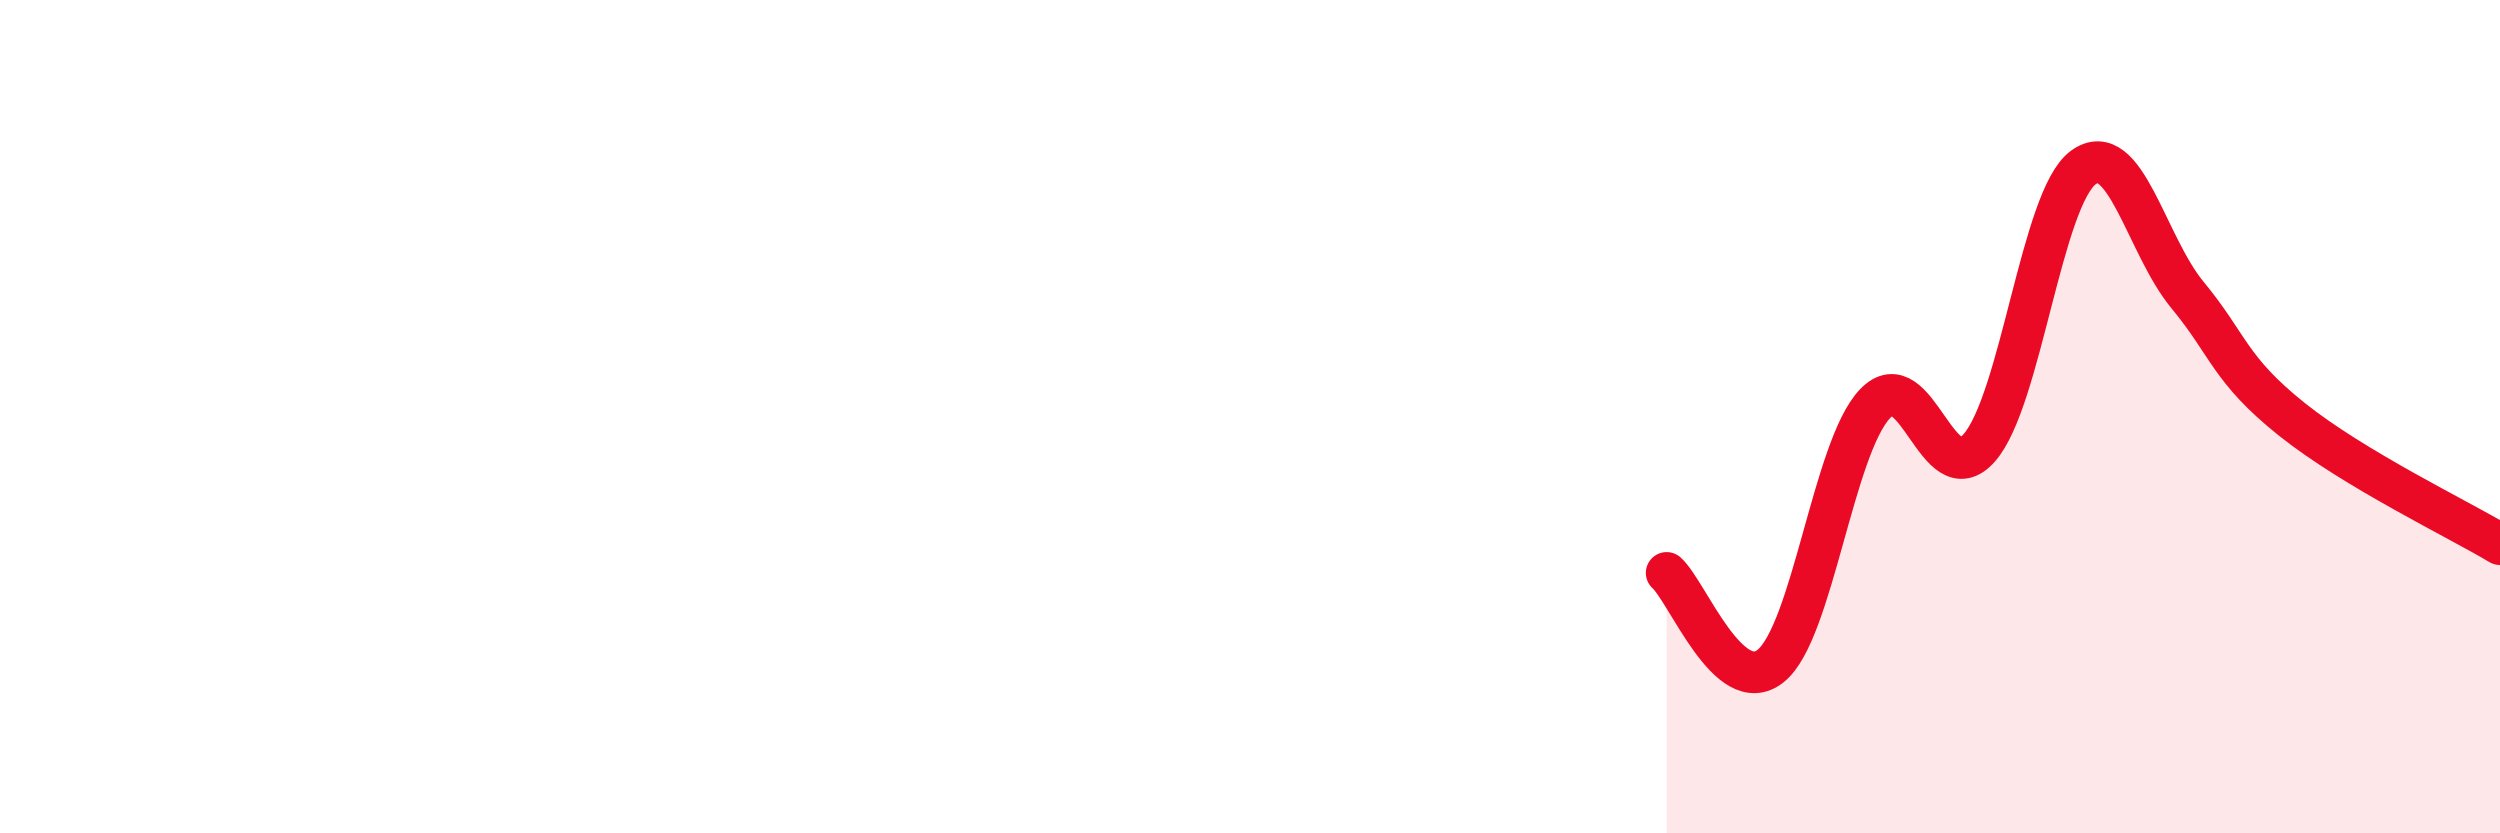
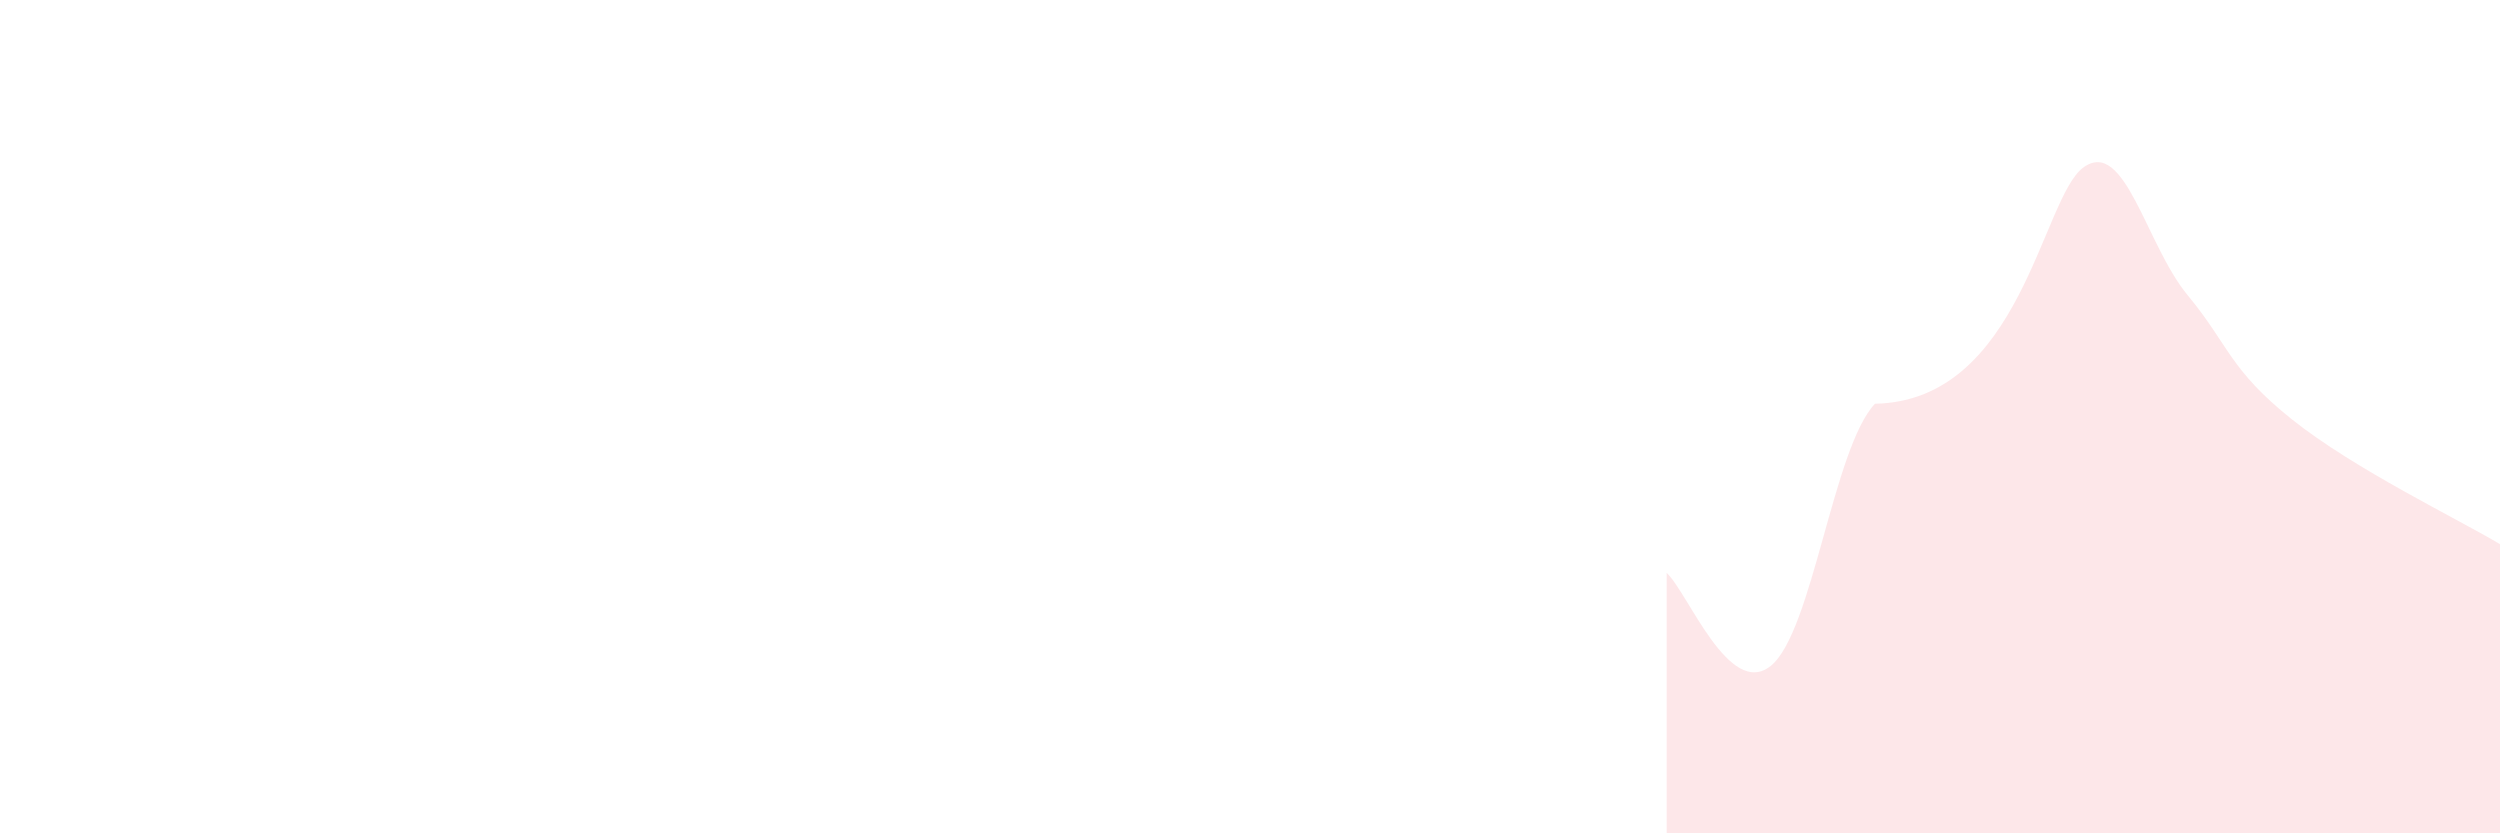
<svg xmlns="http://www.w3.org/2000/svg" width="60" height="20" viewBox="0 0 60 20">
-   <path d="M 40,13.75 C 40.5,14.2 41.5,16.79 42.5,15.98 C 43.5,15.17 44,10.74 45,9.69 C 46,8.64 46.5,11.88 47.5,10.75 C 48.5,9.62 49,4.75 50,4.02 C 51,3.29 51.5,5.87 52.5,7.08 C 53.5,8.29 53.5,8.86 55,10.06 C 56.5,11.26 59,12.46 60,13.06L60 20L40 20Z" fill="#EB0A25" opacity="0.1" stroke-linecap="round" stroke-linejoin="round" />
-   <path d="M 40,13.75 C 40.5,14.2 41.5,16.79 42.5,15.98 C 43.5,15.17 44,10.74 45,9.69 C 46,8.64 46.5,11.88 47.5,10.75 C 48.5,9.62 49,4.75 50,4.02 C 51,3.29 51.5,5.87 52.5,7.08 C 53.5,8.29 53.5,8.86 55,10.06 C 56.5,11.26 59,12.46 60,13.06" stroke="#EB0A25" stroke-width="1" fill="none" stroke-linecap="round" stroke-linejoin="round" />
+   <path d="M 40,13.75 C 40.5,14.2 41.5,16.79 42.5,15.98 C 43.5,15.17 44,10.74 45,9.69 C 48.5,9.62 49,4.75 50,4.02 C 51,3.29 51.5,5.87 52.5,7.08 C 53.5,8.29 53.5,8.86 55,10.06 C 56.5,11.26 59,12.46 60,13.06L60 20L40 20Z" fill="#EB0A25" opacity="0.1" stroke-linecap="round" stroke-linejoin="round" />
</svg>